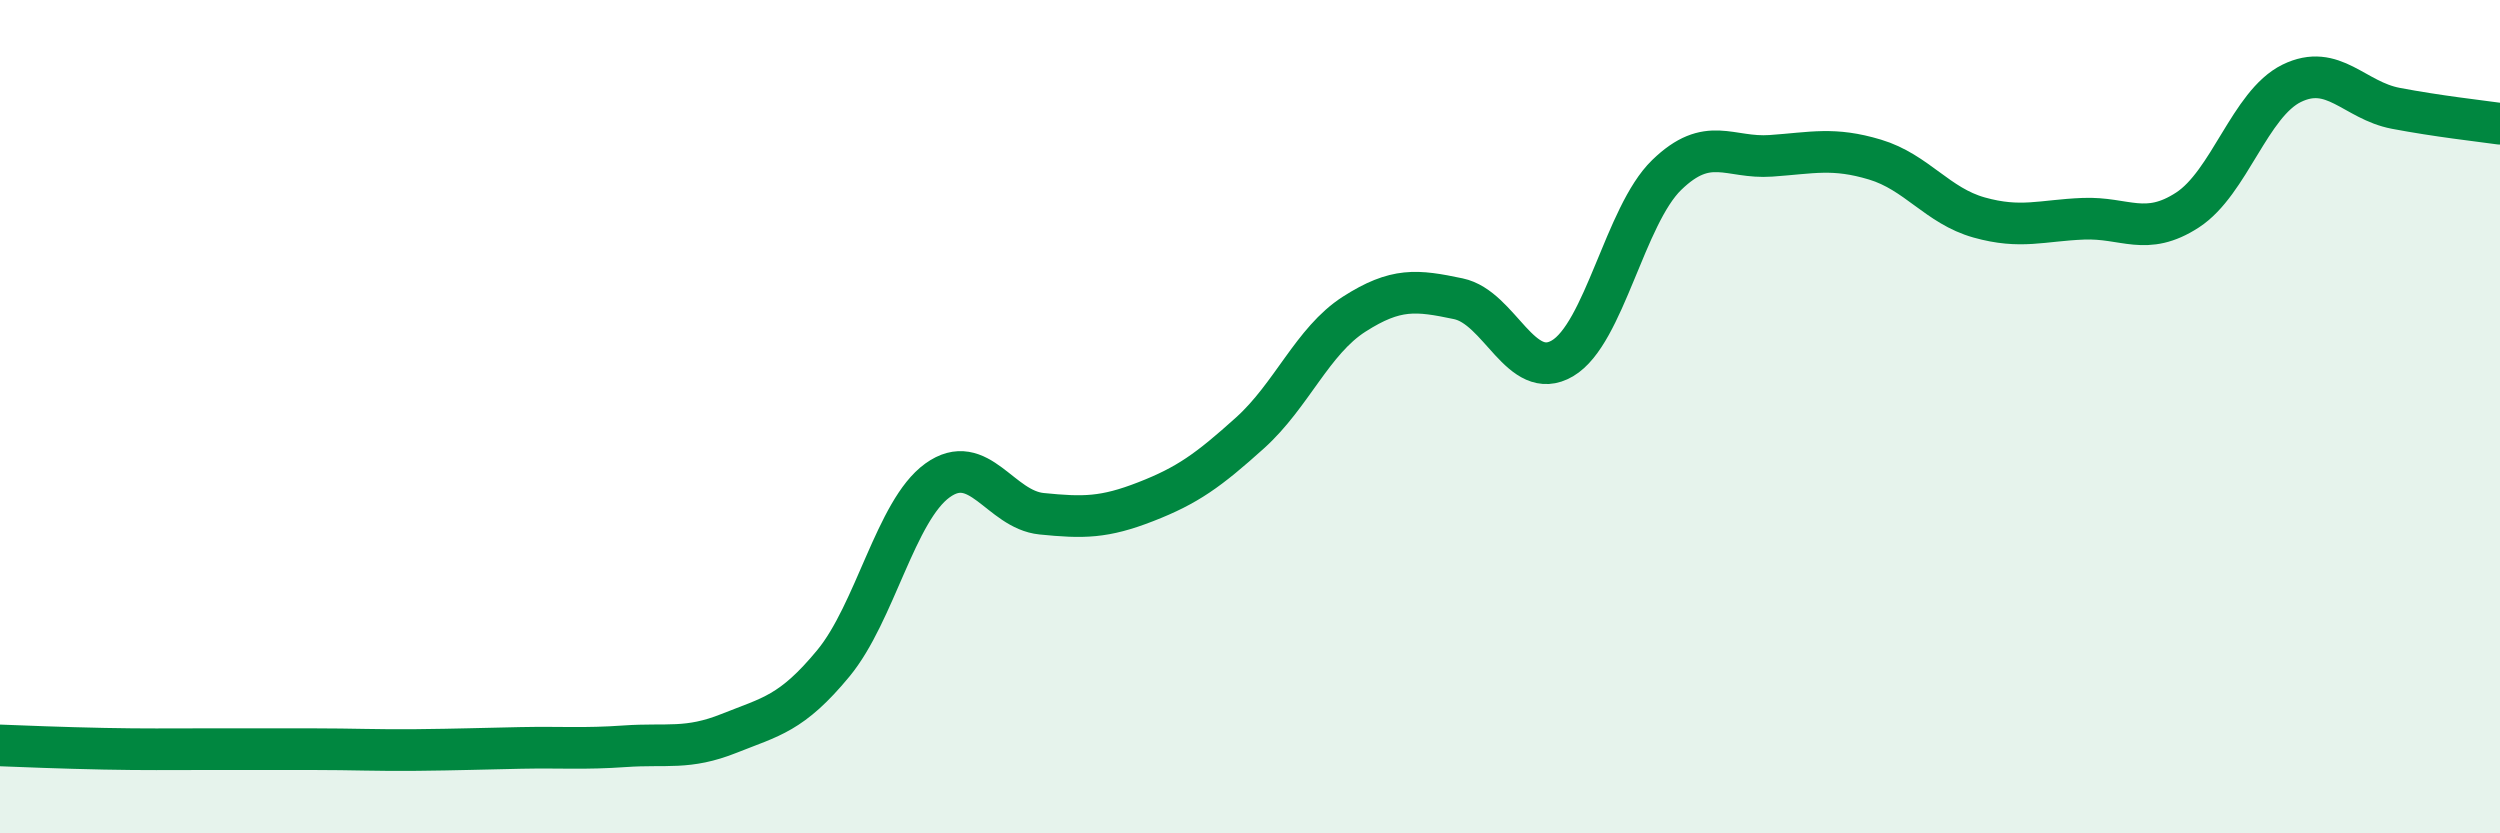
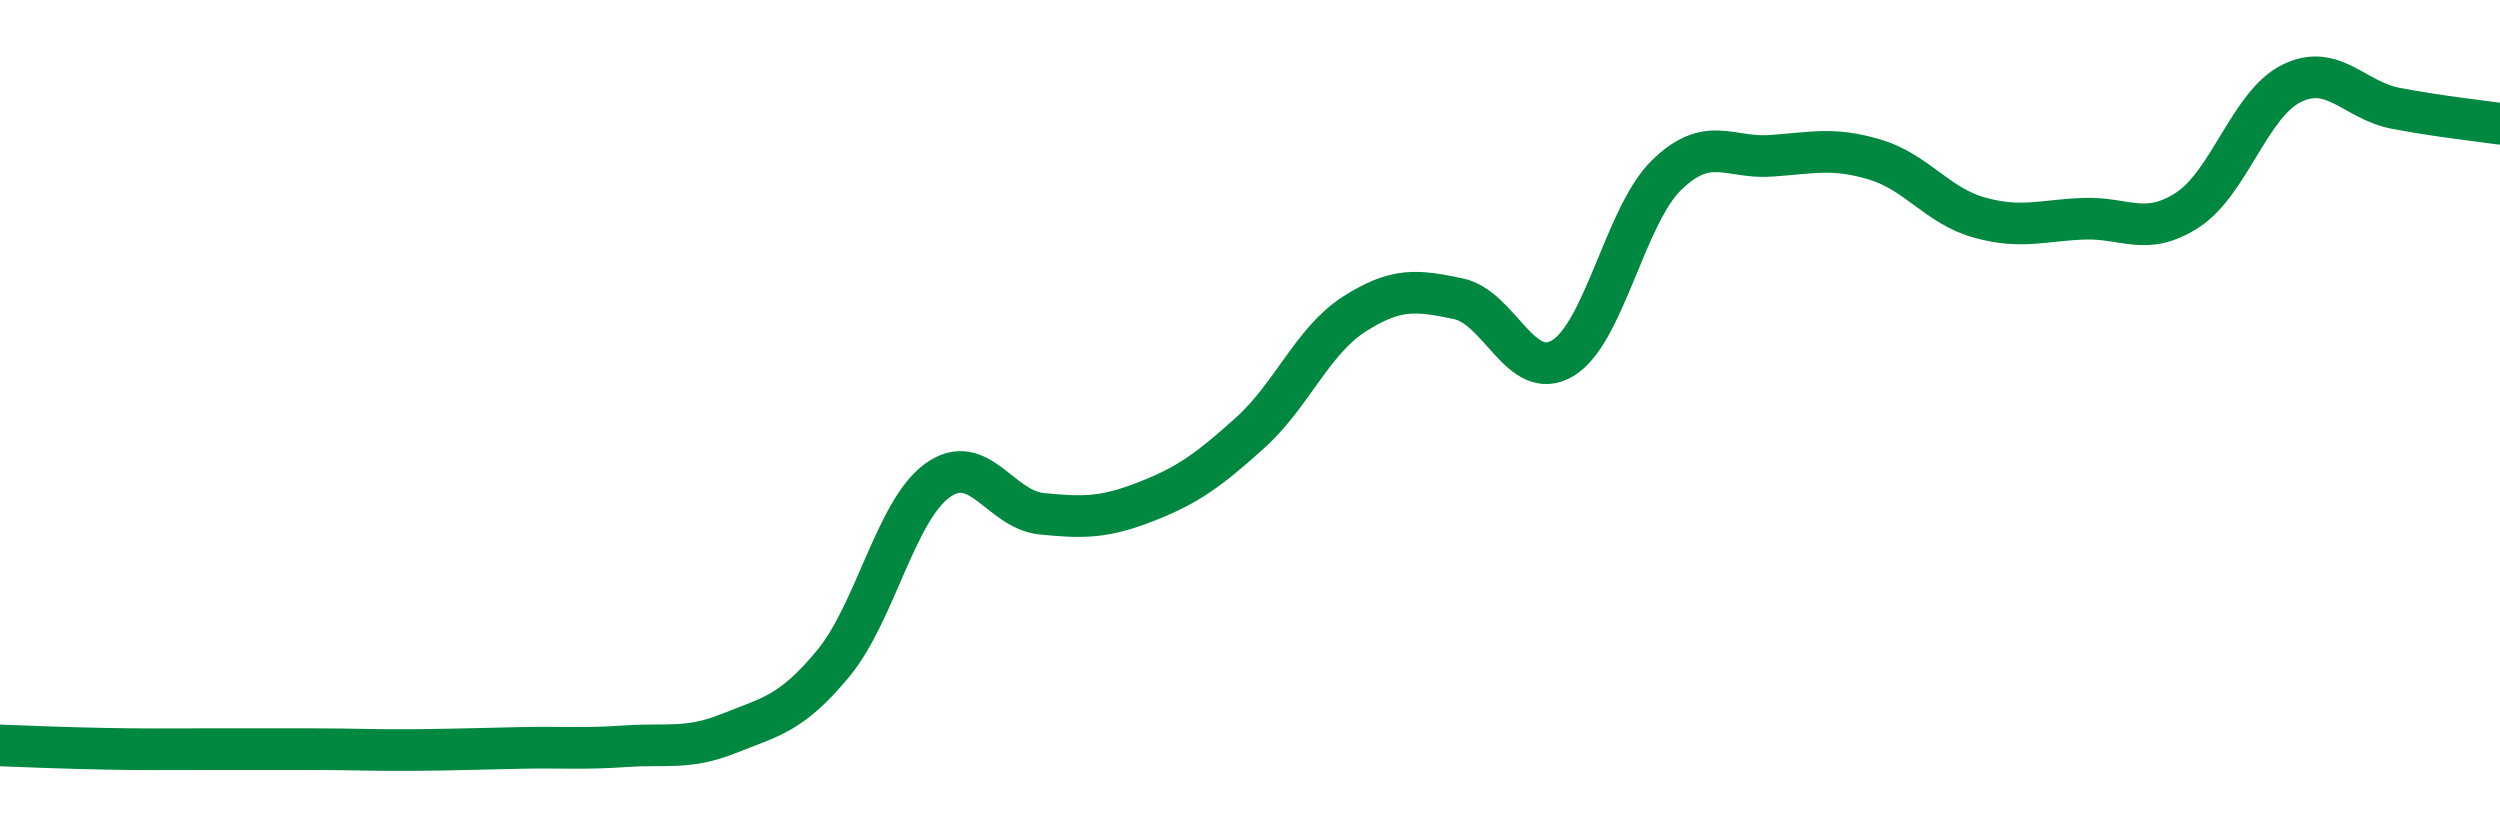
<svg xmlns="http://www.w3.org/2000/svg" width="60" height="20" viewBox="0 0 60 20">
-   <path d="M 0,17.89 C 0.5,17.91 1.5,17.95 2.5,17.97 C 3.5,17.99 4,17.98 5,17.98 C 6,17.98 6.5,17.98 7.5,17.98 C 8.5,17.98 9,18.01 10,18 C 11,17.99 11.5,17.97 12.5,17.95 C 13.5,17.93 14,17.98 15,17.91 C 16,17.84 16.5,18 17.5,17.6 C 18.5,17.2 19,17.13 20,15.92 C 21,14.71 21.5,12.25 22.5,11.53 C 23.5,10.81 24,12.23 25,12.33 C 26,12.43 26.5,12.43 27.5,12.04 C 28.5,11.65 29,11.29 30,10.39 C 31,9.49 31.5,8.18 32.5,7.54 C 33.5,6.9 34,6.96 35,7.17 C 36,7.38 36.5,9.19 37.5,8.6 C 38.5,8.01 39,5.17 40,4.2 C 41,3.23 41.5,3.81 42.5,3.74 C 43.5,3.67 44,3.53 45,3.83 C 46,4.13 46.5,4.94 47.5,5.22 C 48.5,5.5 49,5.29 50,5.25 C 51,5.21 51.5,5.69 52.5,5.04 C 53.5,4.39 54,2.49 55,2 C 56,1.51 56.5,2.41 57.5,2.6 C 58.5,2.79 59.5,2.9 60,2.97L60 20L0 20Z" fill="#008740" opacity="0.1" stroke-linecap="round" stroke-linejoin="round" />
  <path d="M 0,17.89 C 0.5,17.91 1.5,17.95 2.5,17.97 C 3.5,17.99 4,17.98 5,17.98 C 6,17.98 6.5,17.98 7.5,17.98 C 8.5,17.98 9,18.01 10,18 C 11,17.99 11.5,17.97 12.5,17.95 C 13.5,17.93 14,17.98 15,17.91 C 16,17.84 16.5,18 17.5,17.6 C 18.5,17.2 19,17.13 20,15.92 C 21,14.71 21.5,12.25 22.5,11.53 C 23.5,10.81 24,12.23 25,12.33 C 26,12.43 26.5,12.43 27.5,12.04 C 28.5,11.65 29,11.29 30,10.39 C 31,9.49 31.5,8.18 32.5,7.54 C 33.5,6.9 34,6.96 35,7.17 C 36,7.38 36.5,9.19 37.5,8.6 C 38.5,8.01 39,5.17 40,4.2 C 41,3.23 41.5,3.81 42.5,3.74 C 43.5,3.67 44,3.53 45,3.83 C 46,4.13 46.5,4.94 47.5,5.22 C 48.5,5.5 49,5.29 50,5.25 C 51,5.21 51.5,5.69 52.5,5.04 C 53.5,4.39 54,2.49 55,2 C 56,1.51 56.5,2.41 57.5,2.6 C 58.5,2.79 59.5,2.9 60,2.97" stroke="#008740" stroke-width="1" fill="none" stroke-linecap="round" stroke-linejoin="round" />
</svg>